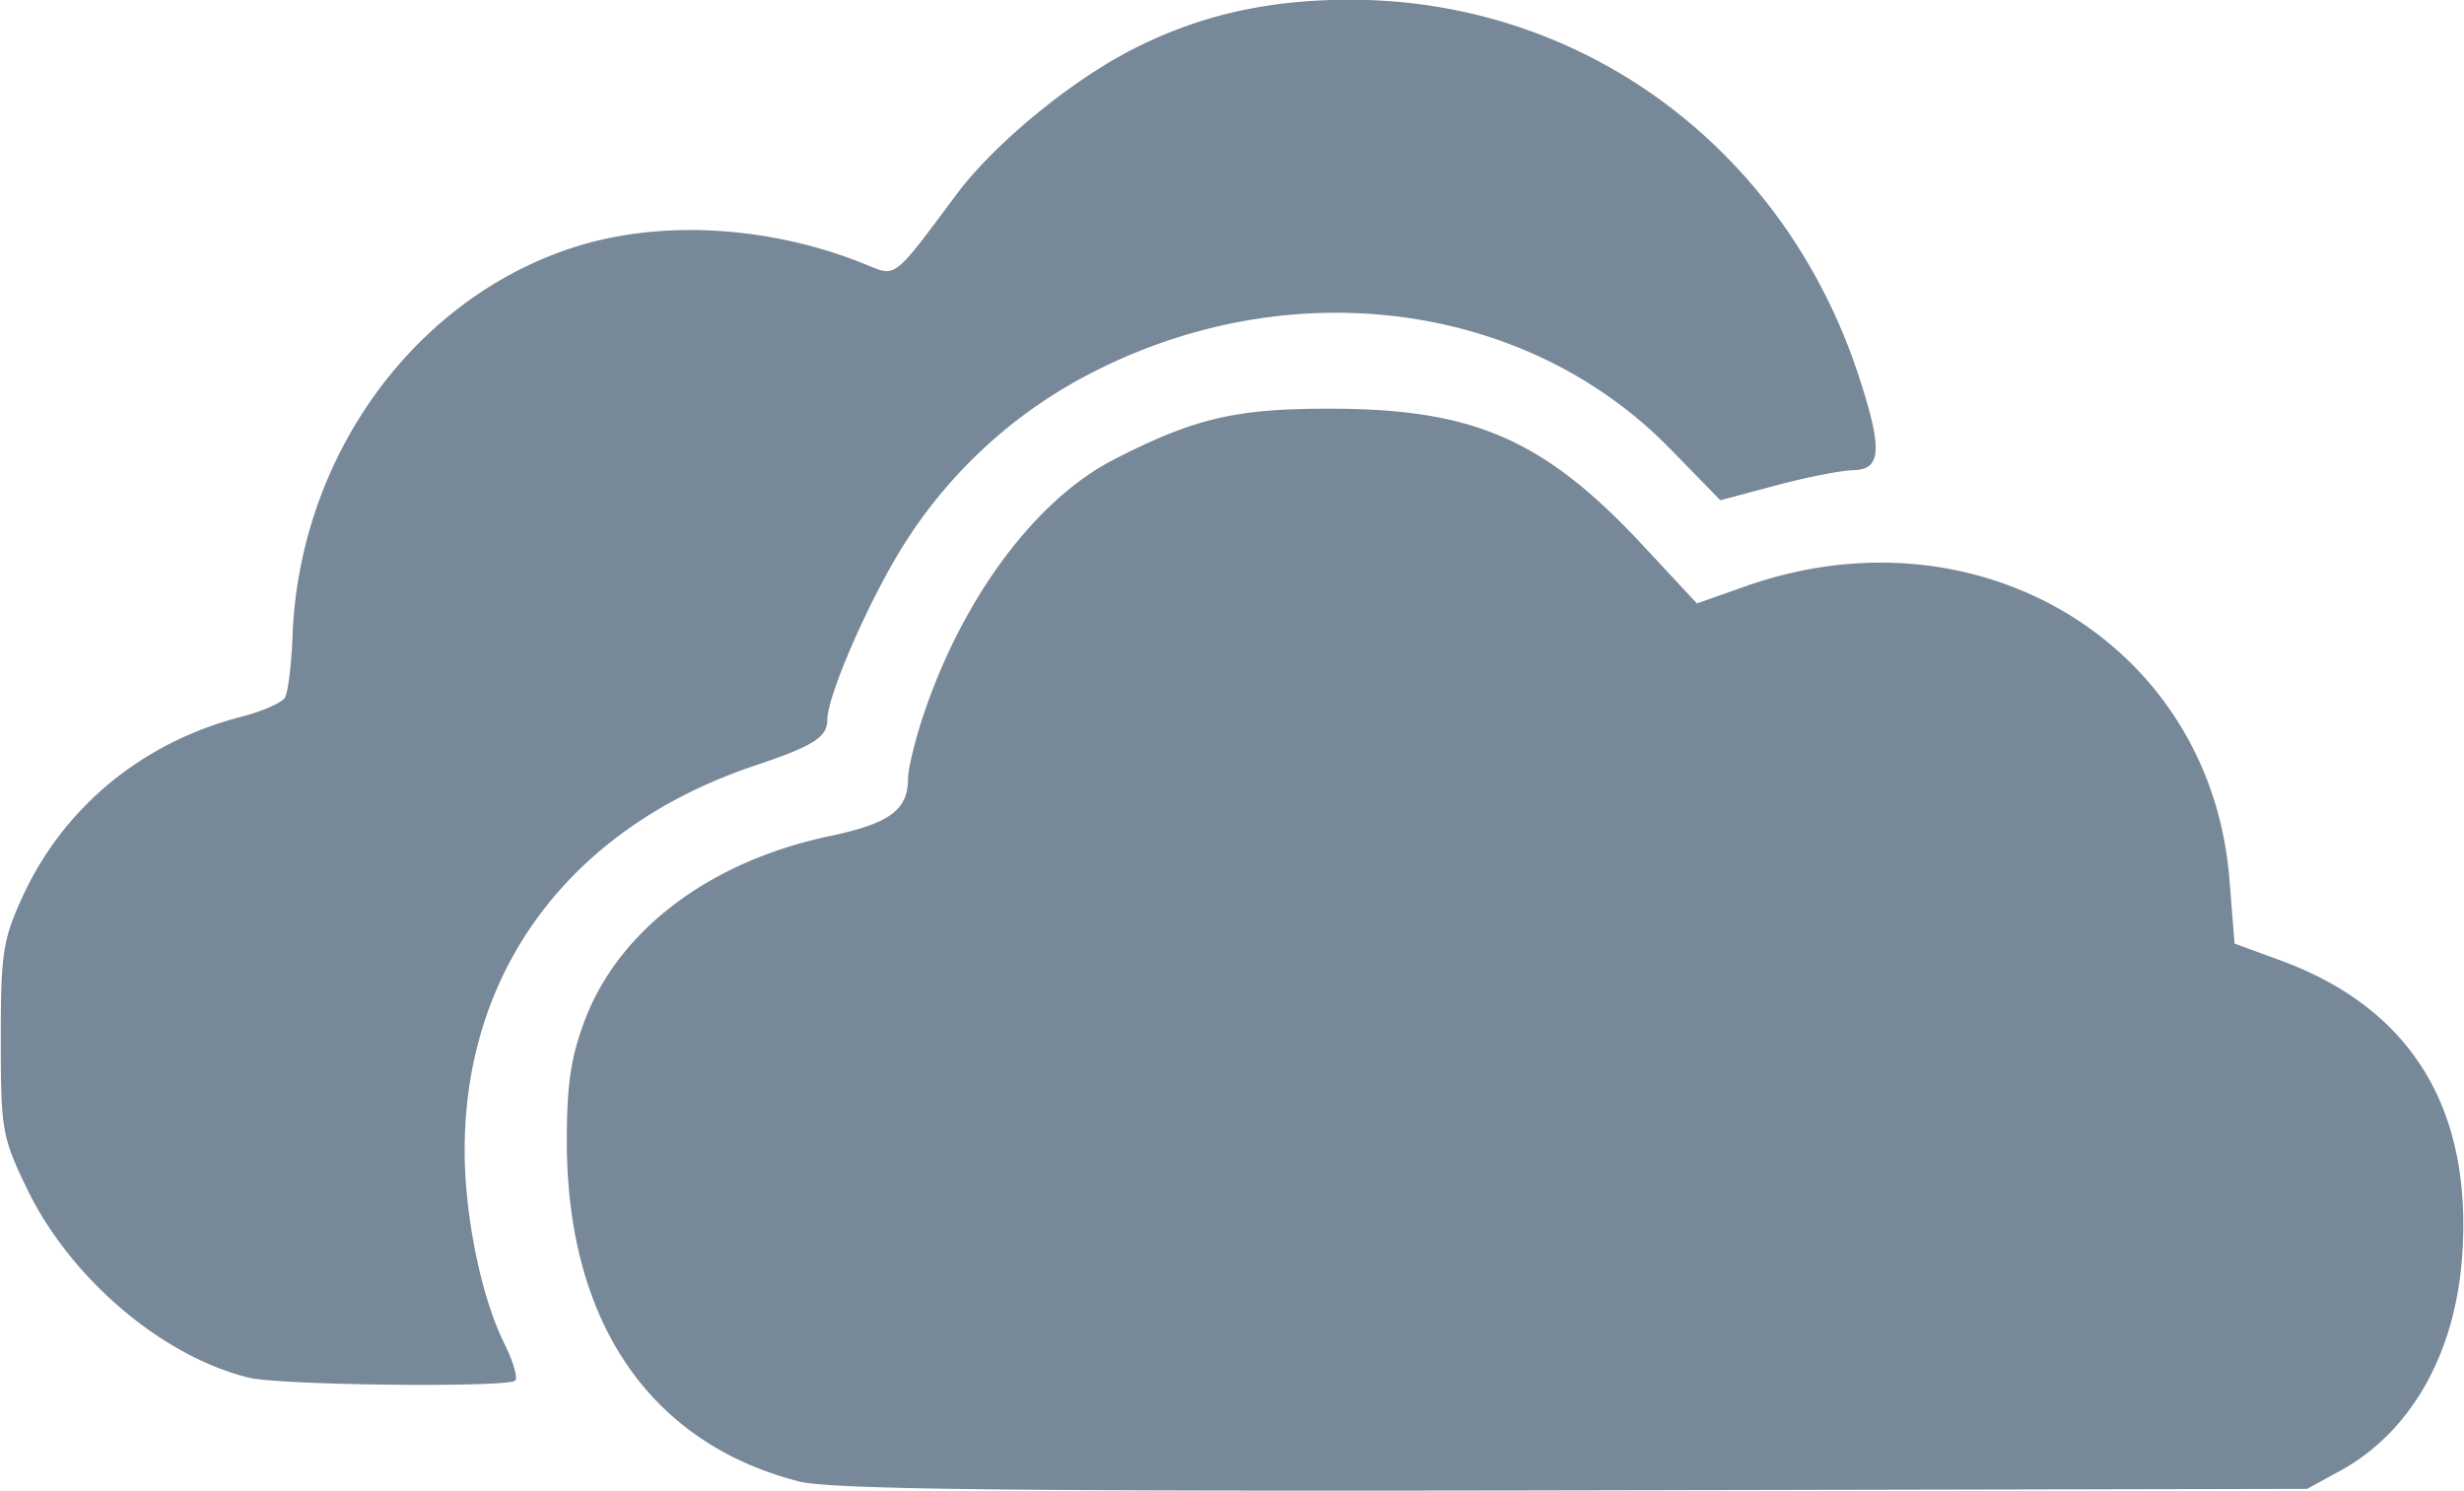
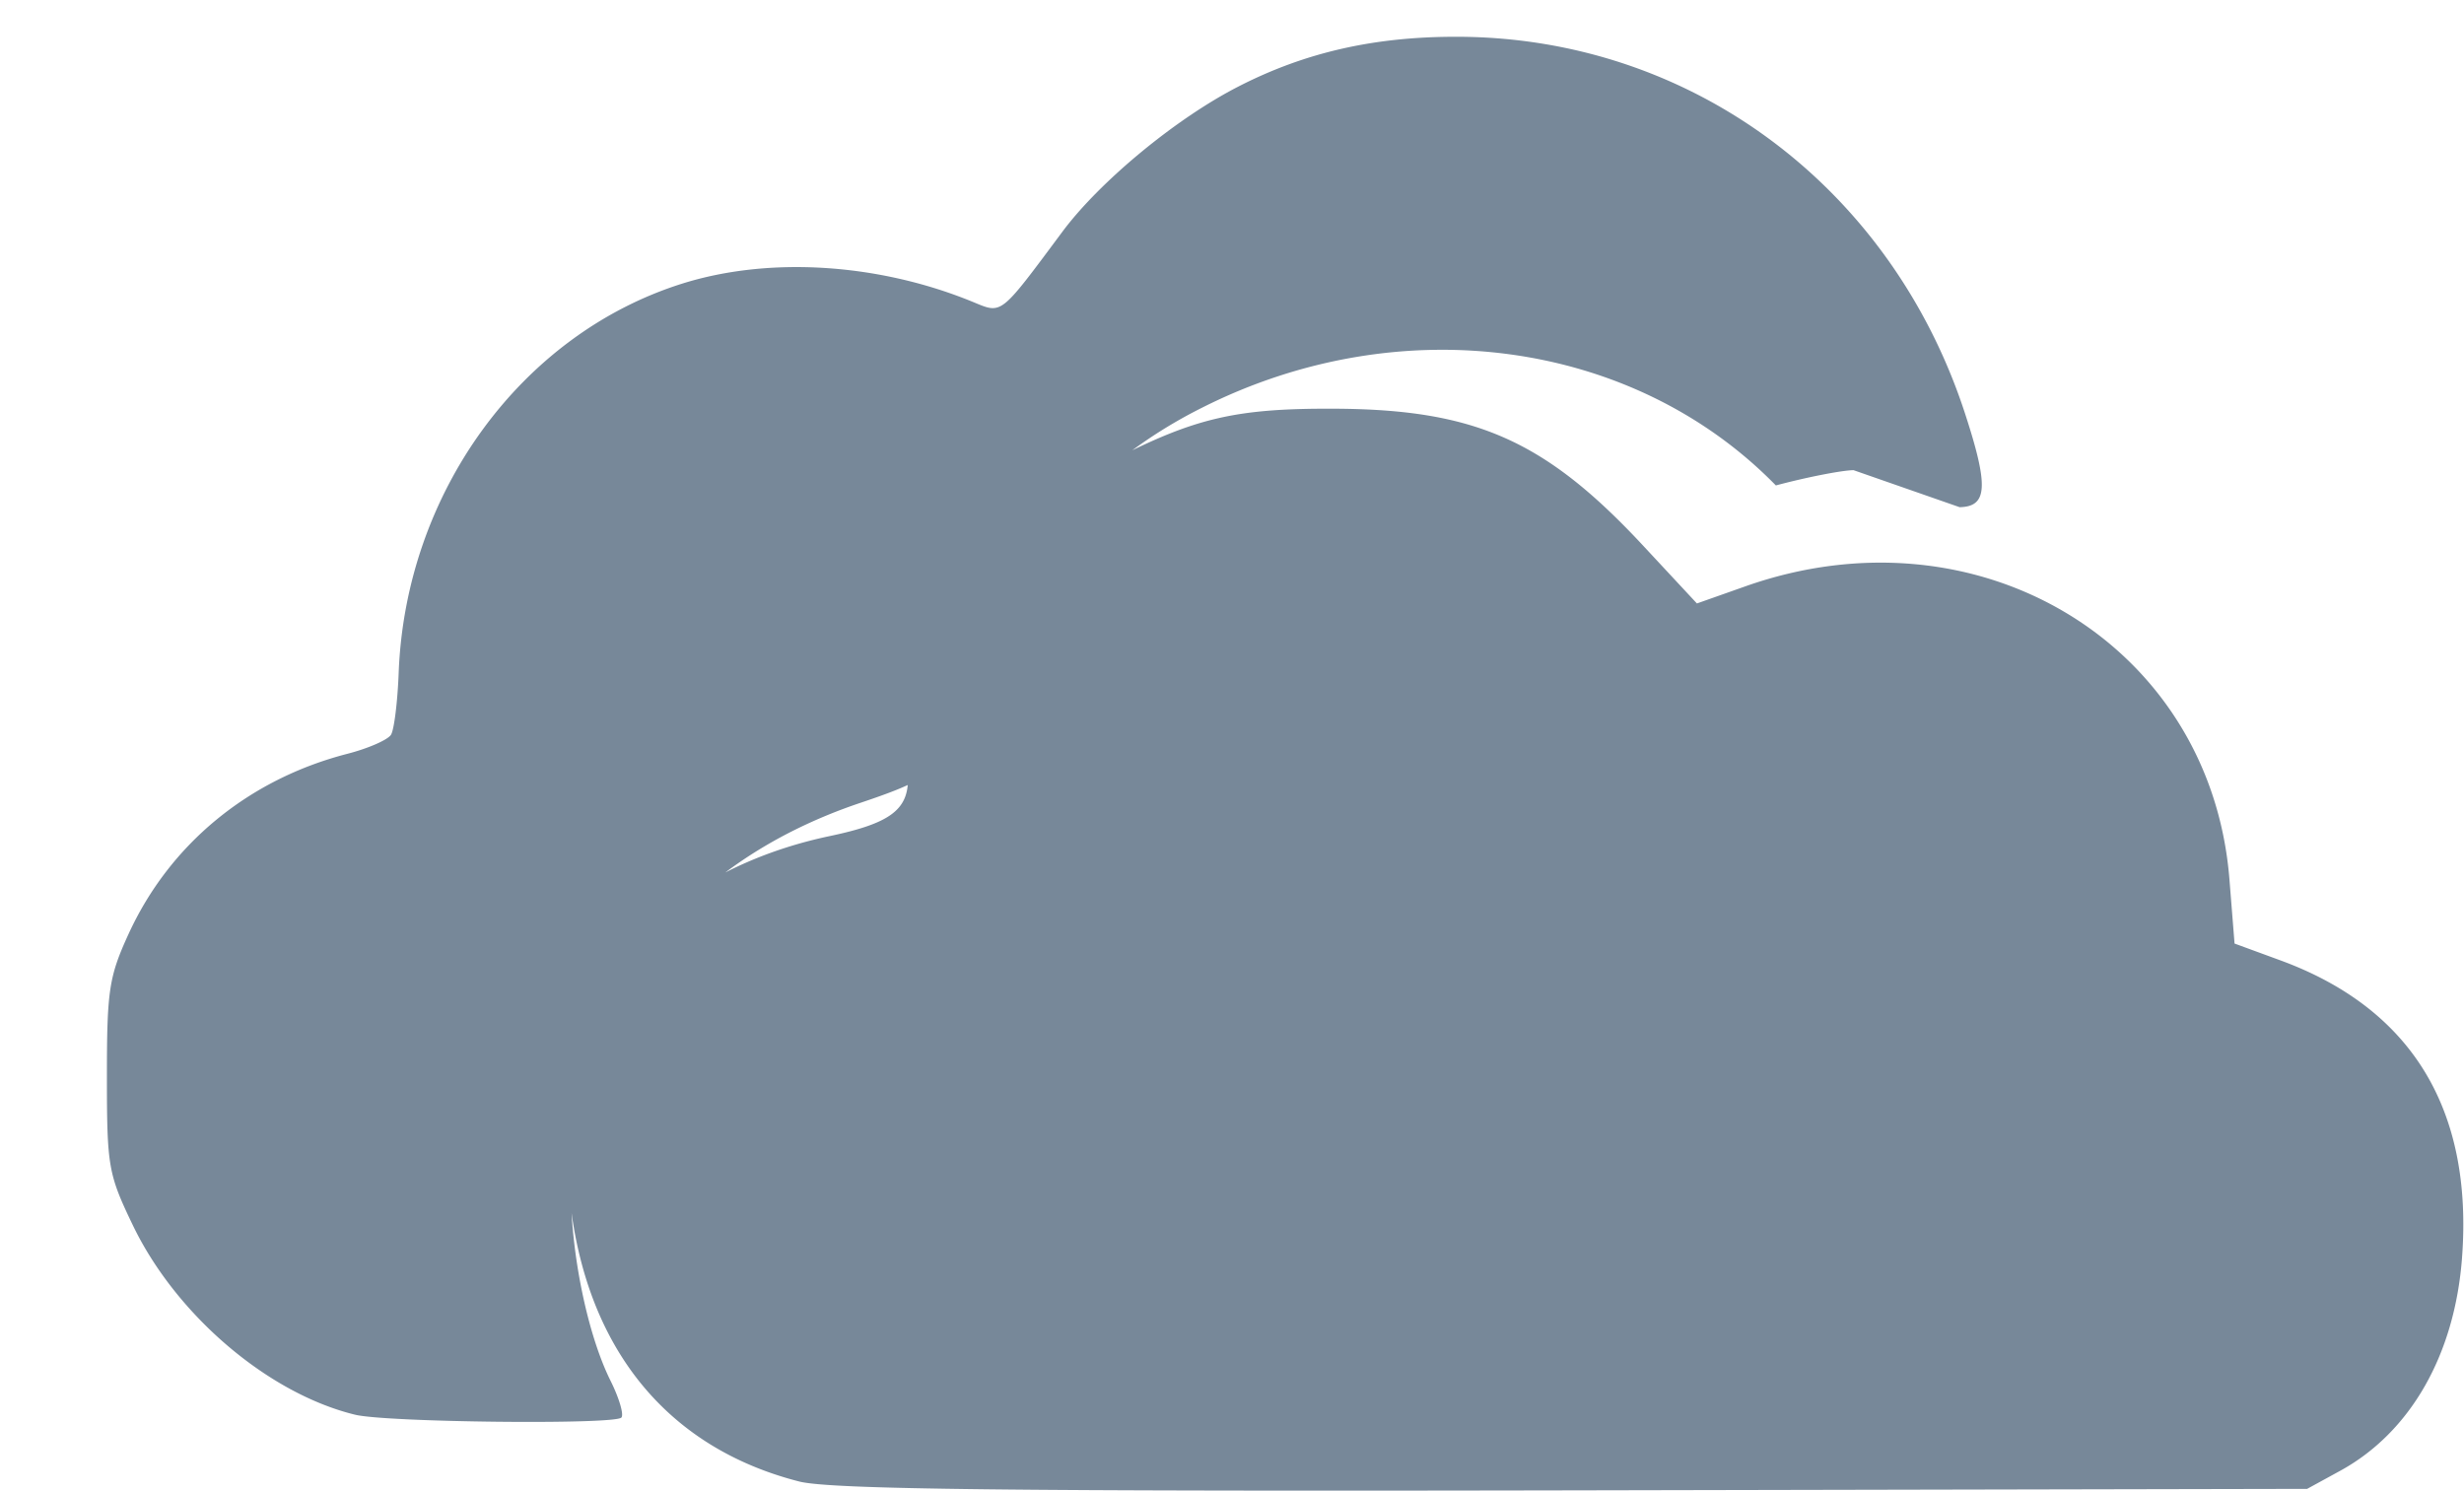
<svg xmlns="http://www.w3.org/2000/svg" t="1708438100776" class="icon" viewBox="0 0 1692 1024" version="1.1" p-id="8405" width="211.5" height="128">
-   <path d="M1690.645 863.842c-5.024 66.651-35.438 119.874-83.681 146.286l-22.677 12.405-503.908 1.023c-387.235 0.756-510.355-0.667-531.609-6.092-102.356-26.189-159.358-109.425-159.536-232.946-0.044-39.528 2.712-58.425 12.361-83.859 23.61-62.249 86.126-109.203 168.384-126.499 40.907-8.626 53.534-17.874 53.534-39.217 0-6.714 4.847-26.723 10.805-44.419 27.078-80.479 77.145-147.531 130.634-174.965 56.024-28.724 84.303-35.215 152.066-34.86 96.22 0.534 144.196 21.921 211.336 94.085l36.905 39.662 33.081-11.694c160.114-56.691 319.694 39.84 332.589 201.154l3.513 44.108 31.525 11.561c90.039 33.037 132.369 102.356 124.676 204.266zM1272.775 322.896c-8.359 0.178-32.37 4.891-53.312 10.493l-38.105 10.182-34.771-35.615c-97.998-100.31-257.979-122.009-393.993-53.401a329.965 329.965 0 0 0-130.99 118.051c-23.477 36.549-53.49 104.757-53.49 121.697 0 12.005-9.471 18.008-50.066 31.614-125.655 42.196-199.02 139.616-198.975 264.248 0.044 45.353 11.472 100.888 27.301 132.68 5.958 11.961 9.293 23.388 7.425 25.3-4.891 4.98-161.181 3.29-182.79-1.956-59.759-14.54-123.076-68.519-152.733-130.279-16.852-35.037-17.741-40.195-17.741-102.178 0-58.959 1.423-68.385 14.851-97.687 28.234-61.671 82.391-106.268 150.332-123.787 14.317-3.69 27.79-9.604 29.924-13.117 2.134-3.513 4.491-22.632 5.247-42.507 4.713-123.476 83.859-232.234 194.395-267.183 59.67-18.853 134.681-14.228 199.642 12.361 20.587 8.448 18.275 10.271 61.805-48.199 25.745-34.548 77.812-77.545 120.408-99.421 45.976-23.655 93.774-34.548 150.954-34.37 159.803 0.4 297.507 102.667 348.418 258.823 16.274 49.888 15.473 63.85-3.735 64.25z" p-id="8406" fill="#778899" />
+   <path d="M1690.645 863.842c-5.024 66.651-35.438 119.874-83.681 146.286l-22.677 12.405-503.908 1.023c-387.235 0.756-510.355-0.667-531.609-6.092-102.356-26.189-159.358-109.425-159.536-232.946-0.044-39.528 2.712-58.425 12.361-83.859 23.61-62.249 86.126-109.203 168.384-126.499 40.907-8.626 53.534-17.874 53.534-39.217 0-6.714 4.847-26.723 10.805-44.419 27.078-80.479 77.145-147.531 130.634-174.965 56.024-28.724 84.303-35.215 152.066-34.86 96.22 0.534 144.196 21.921 211.336 94.085l36.905 39.662 33.081-11.694c160.114-56.691 319.694 39.84 332.589 201.154l3.513 44.108 31.525 11.561c90.039 33.037 132.369 102.356 124.676 204.266zM1272.775 322.896c-8.359 0.178-32.37 4.891-53.312 10.493c-97.998-100.31-257.979-122.009-393.993-53.401a329.965 329.965 0 0 0-130.99 118.051c-23.477 36.549-53.49 104.757-53.49 121.697 0 12.005-9.471 18.008-50.066 31.614-125.655 42.196-199.02 139.616-198.975 264.248 0.044 45.353 11.472 100.888 27.301 132.68 5.958 11.961 9.293 23.388 7.425 25.3-4.891 4.98-161.181 3.29-182.79-1.956-59.759-14.54-123.076-68.519-152.733-130.279-16.852-35.037-17.741-40.195-17.741-102.178 0-58.959 1.423-68.385 14.851-97.687 28.234-61.671 82.391-106.268 150.332-123.787 14.317-3.69 27.79-9.604 29.924-13.117 2.134-3.513 4.491-22.632 5.247-42.507 4.713-123.476 83.859-232.234 194.395-267.183 59.67-18.853 134.681-14.228 199.642 12.361 20.587 8.448 18.275 10.271 61.805-48.199 25.745-34.548 77.812-77.545 120.408-99.421 45.976-23.655 93.774-34.548 150.954-34.37 159.803 0.4 297.507 102.667 348.418 258.823 16.274 49.888 15.473 63.85-3.735 64.25z" p-id="8406" fill="#778899" />
</svg>